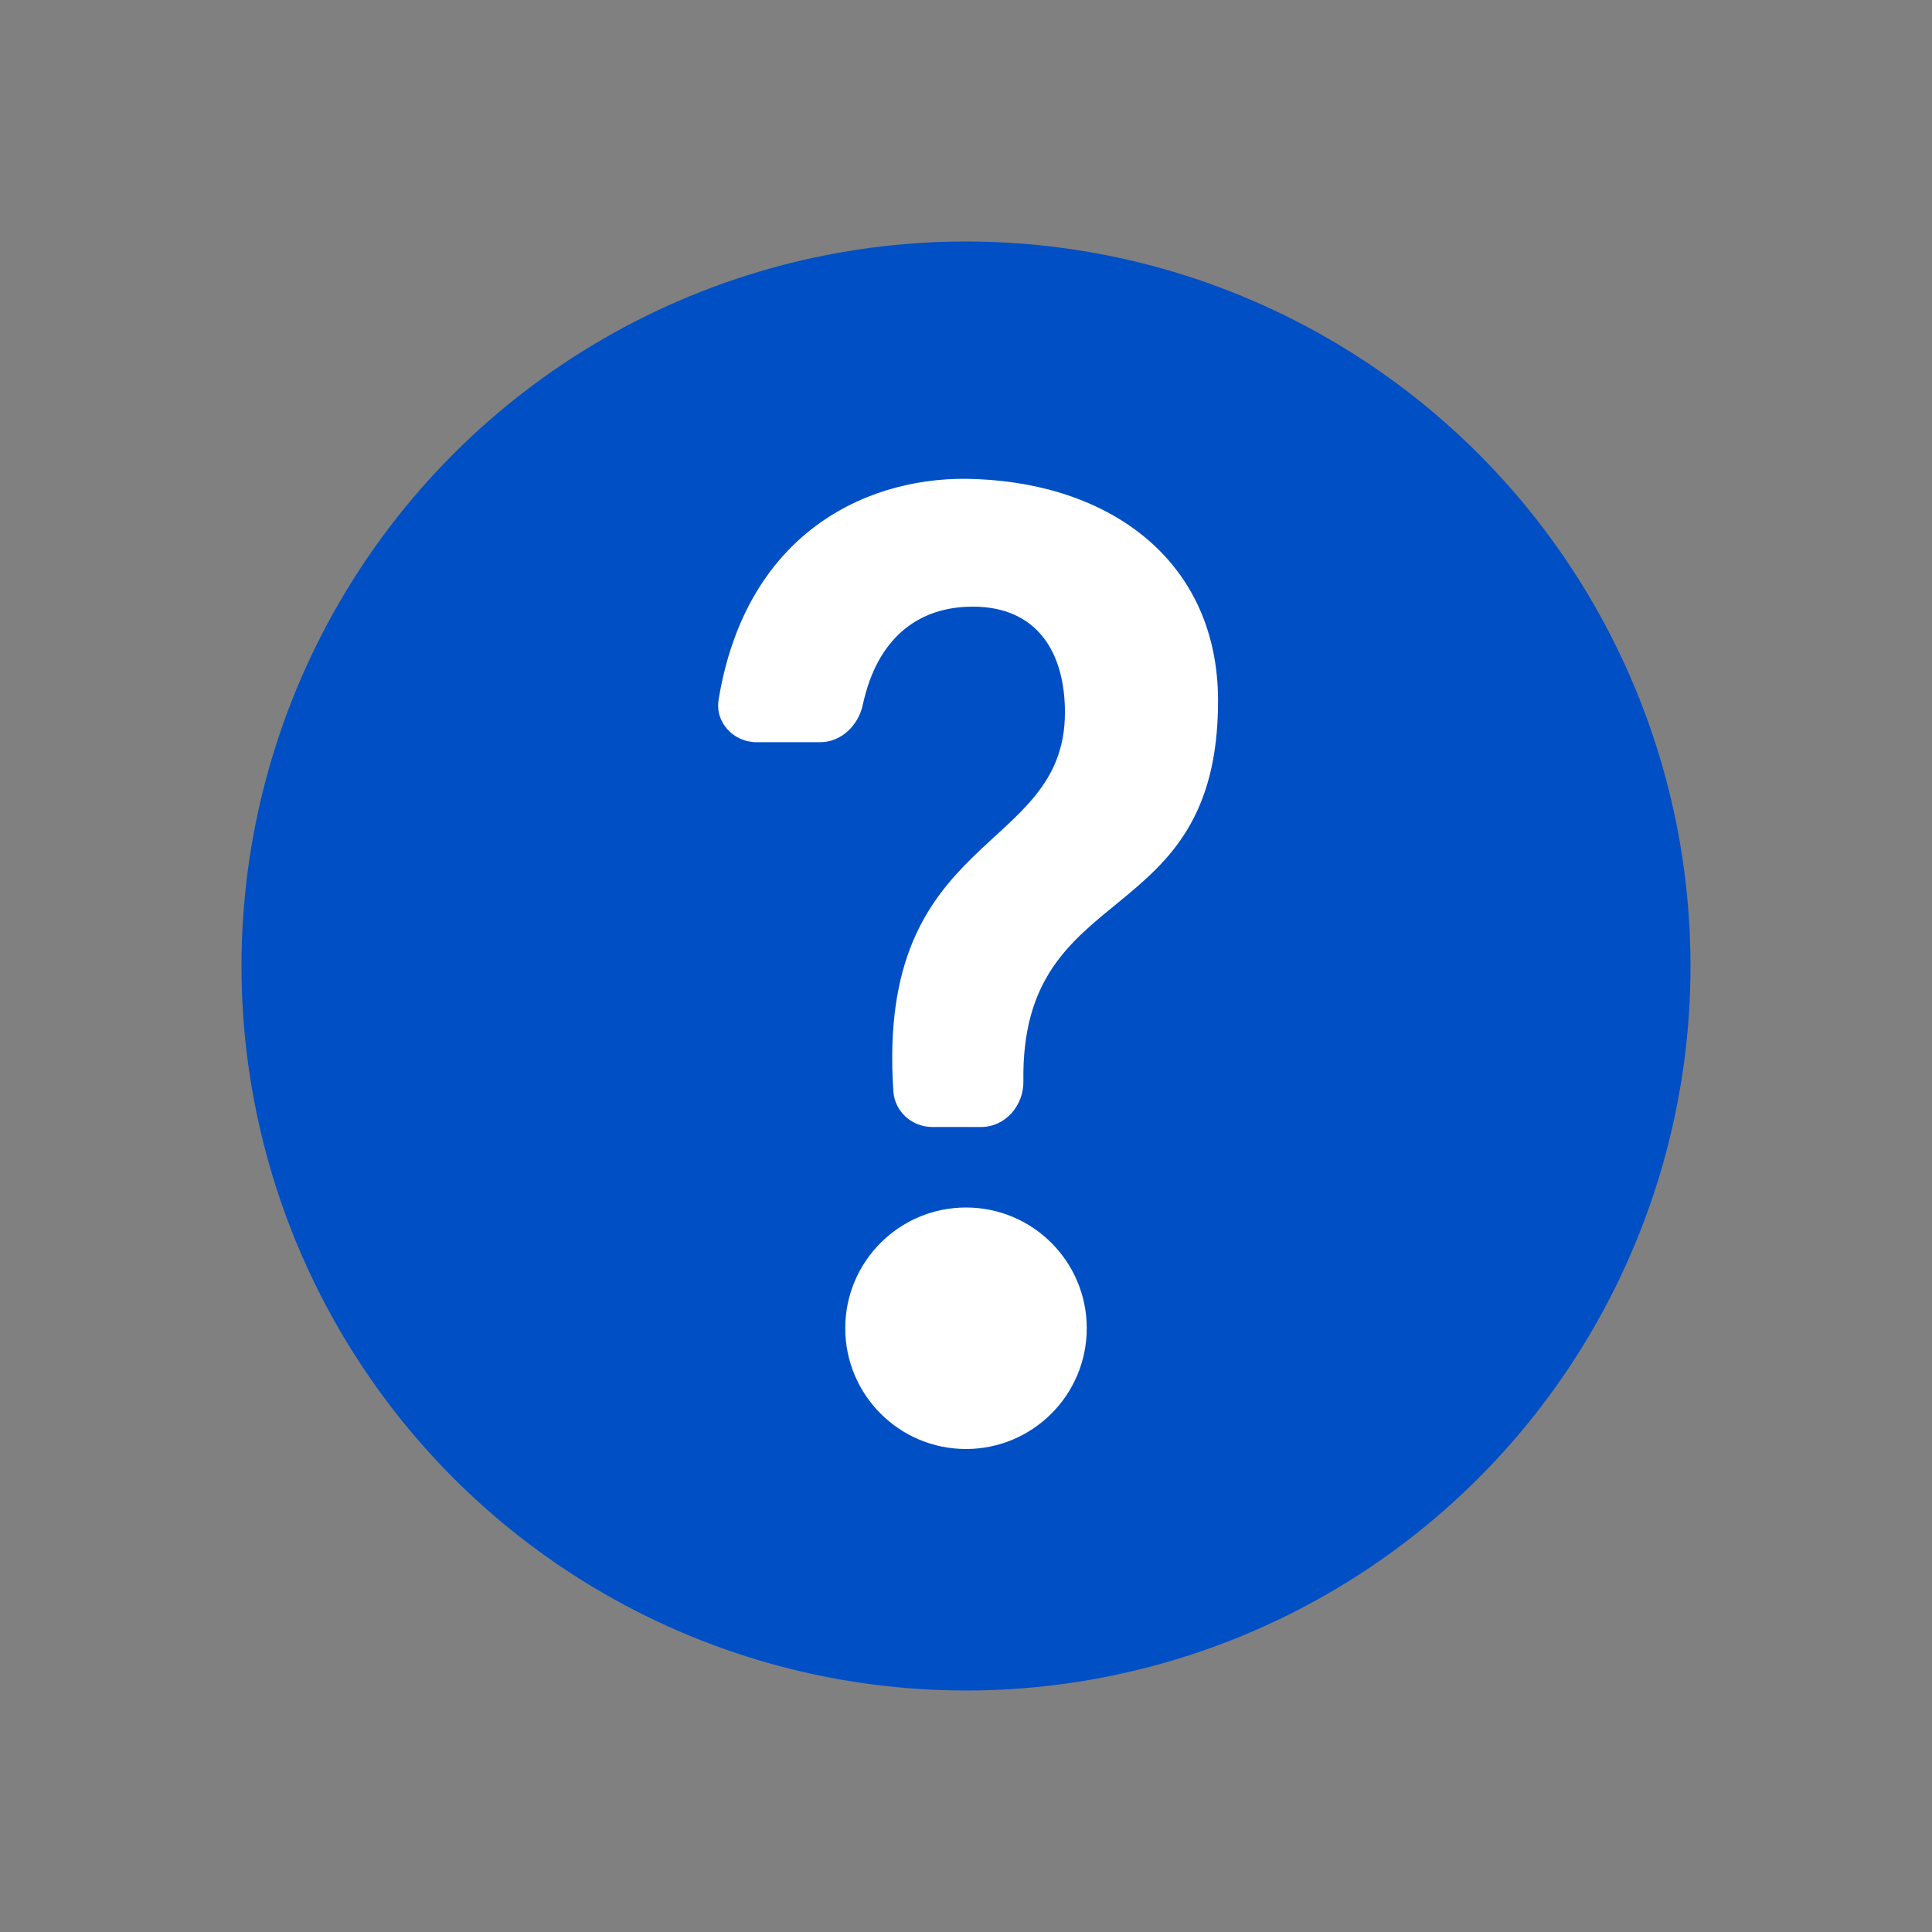
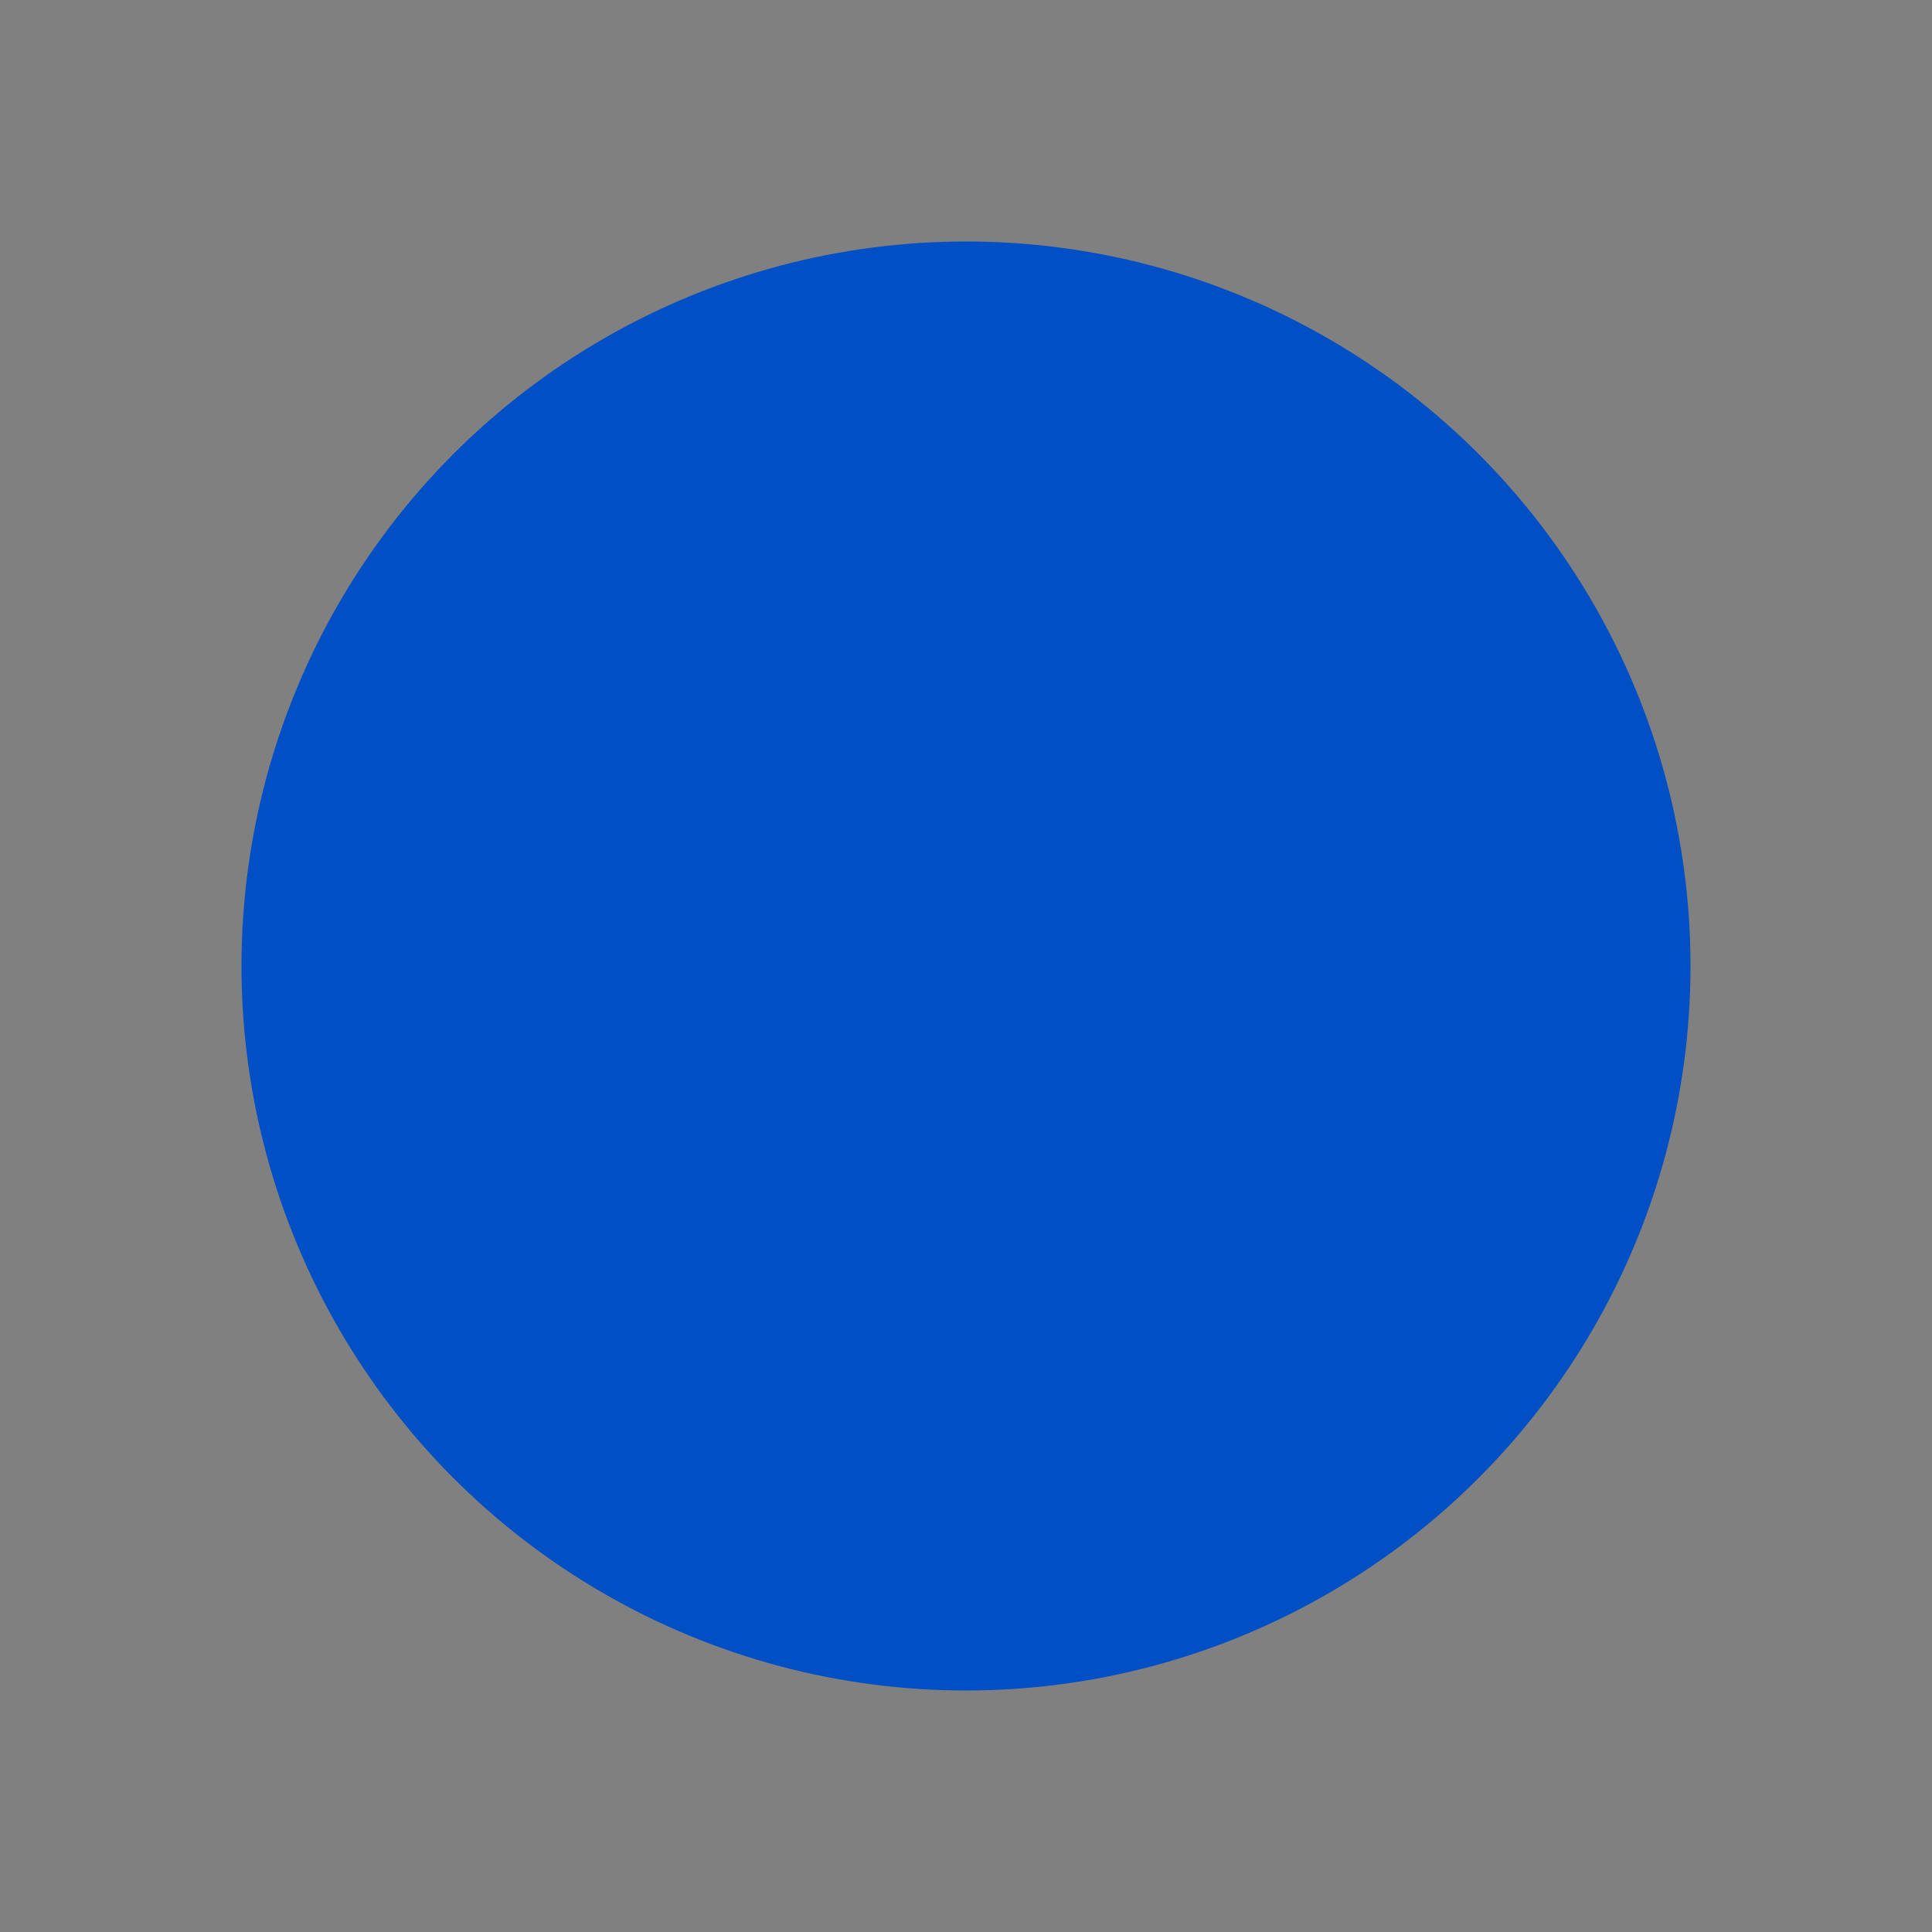
<svg xmlns="http://www.w3.org/2000/svg" width="24" height="24" viewBox="0 0 24 24" fill="none">
  <rect x="0" y="0" width="24" height="24" fill="#808080" stroke="none" />
  <circle cx="12" cy="12" r="8" fill="#004FC5" stroke="#004FC5" stroke-width="2" />
-   <circle cx="12" cy="16.5" r="1.5" fill="white" />
-   <path d="M11.098 13.559C11.115 13.81 11.33 14 11.582 14H12.187C12.489 14 12.718 13.733 12.713 13.431C12.674 10.877 15.131 11.605 15.131 8.706C15.131 6.994 13.83 6.024 12.143 5.952C10.831 5.886 9.274 6.579 8.927 8.69C8.88 8.975 9.112 9.22 9.4 9.22H10.186C10.45 9.22 10.662 9.013 10.718 8.755C10.896 7.93 11.402 7.536 12.085 7.536C12.886 7.536 13.229 8.107 13.229 8.849C13.229 10.627 10.877 10.307 11.098 13.559Z" fill="white" />
</svg>